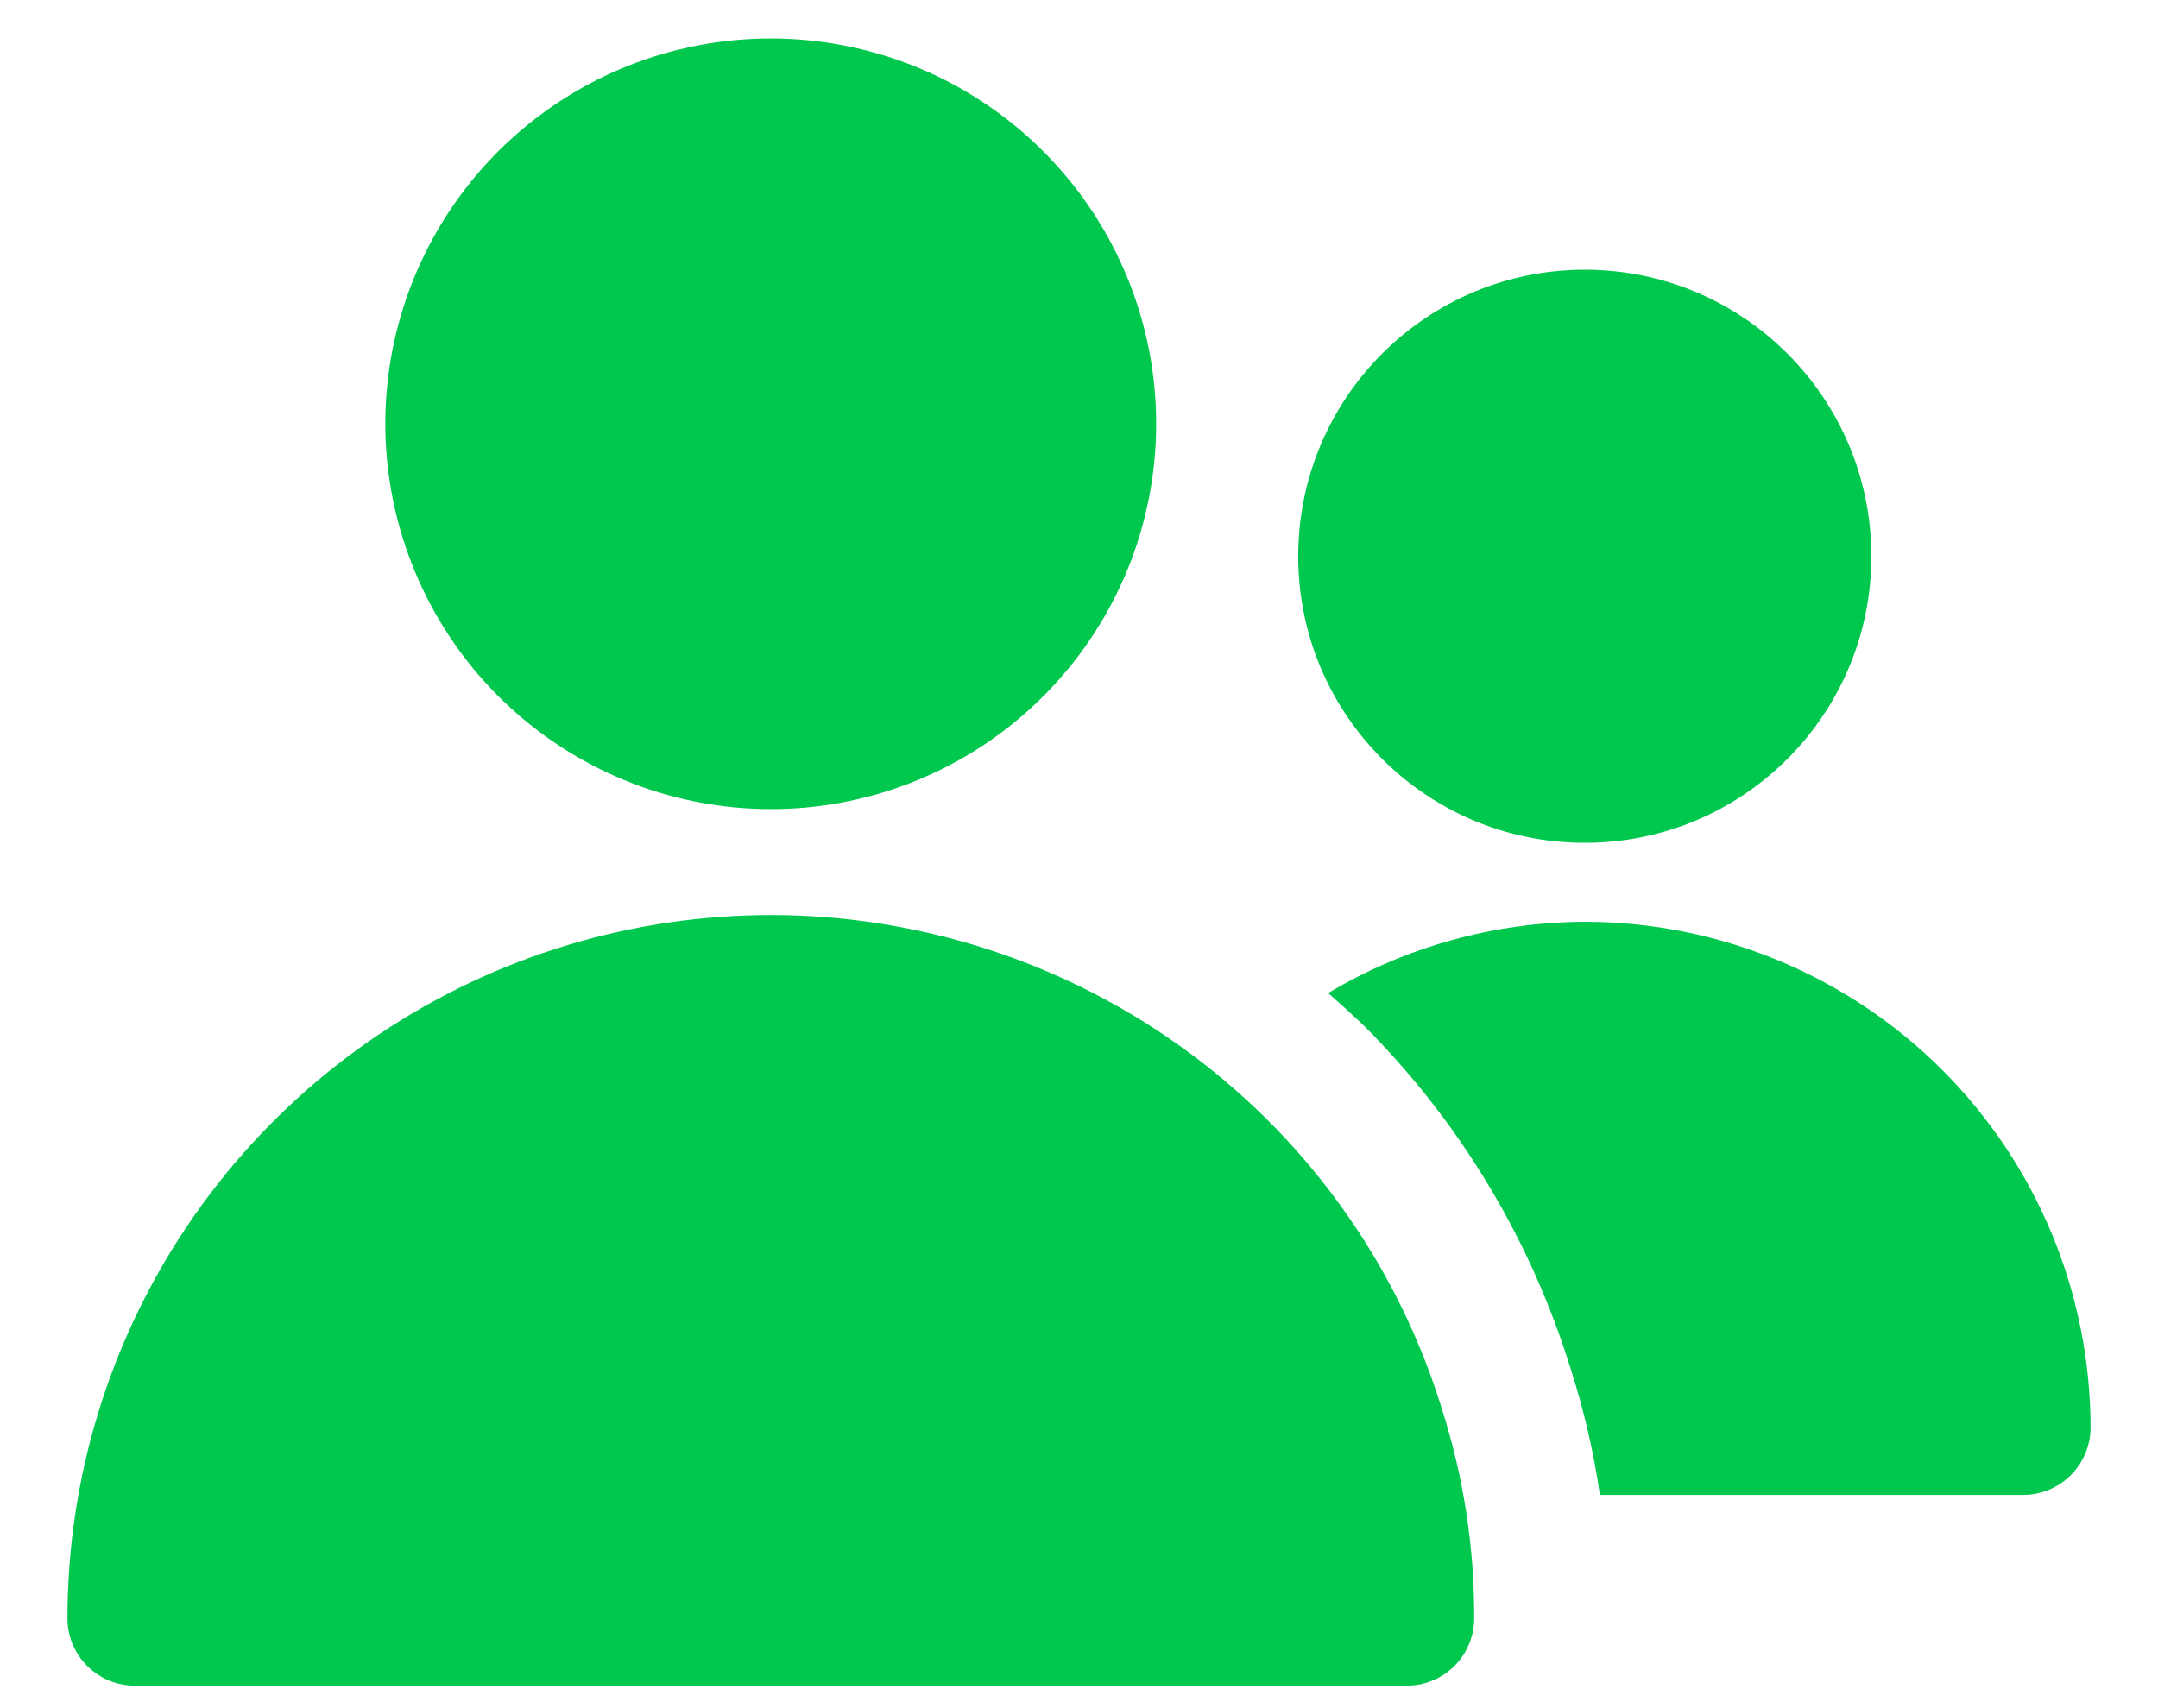
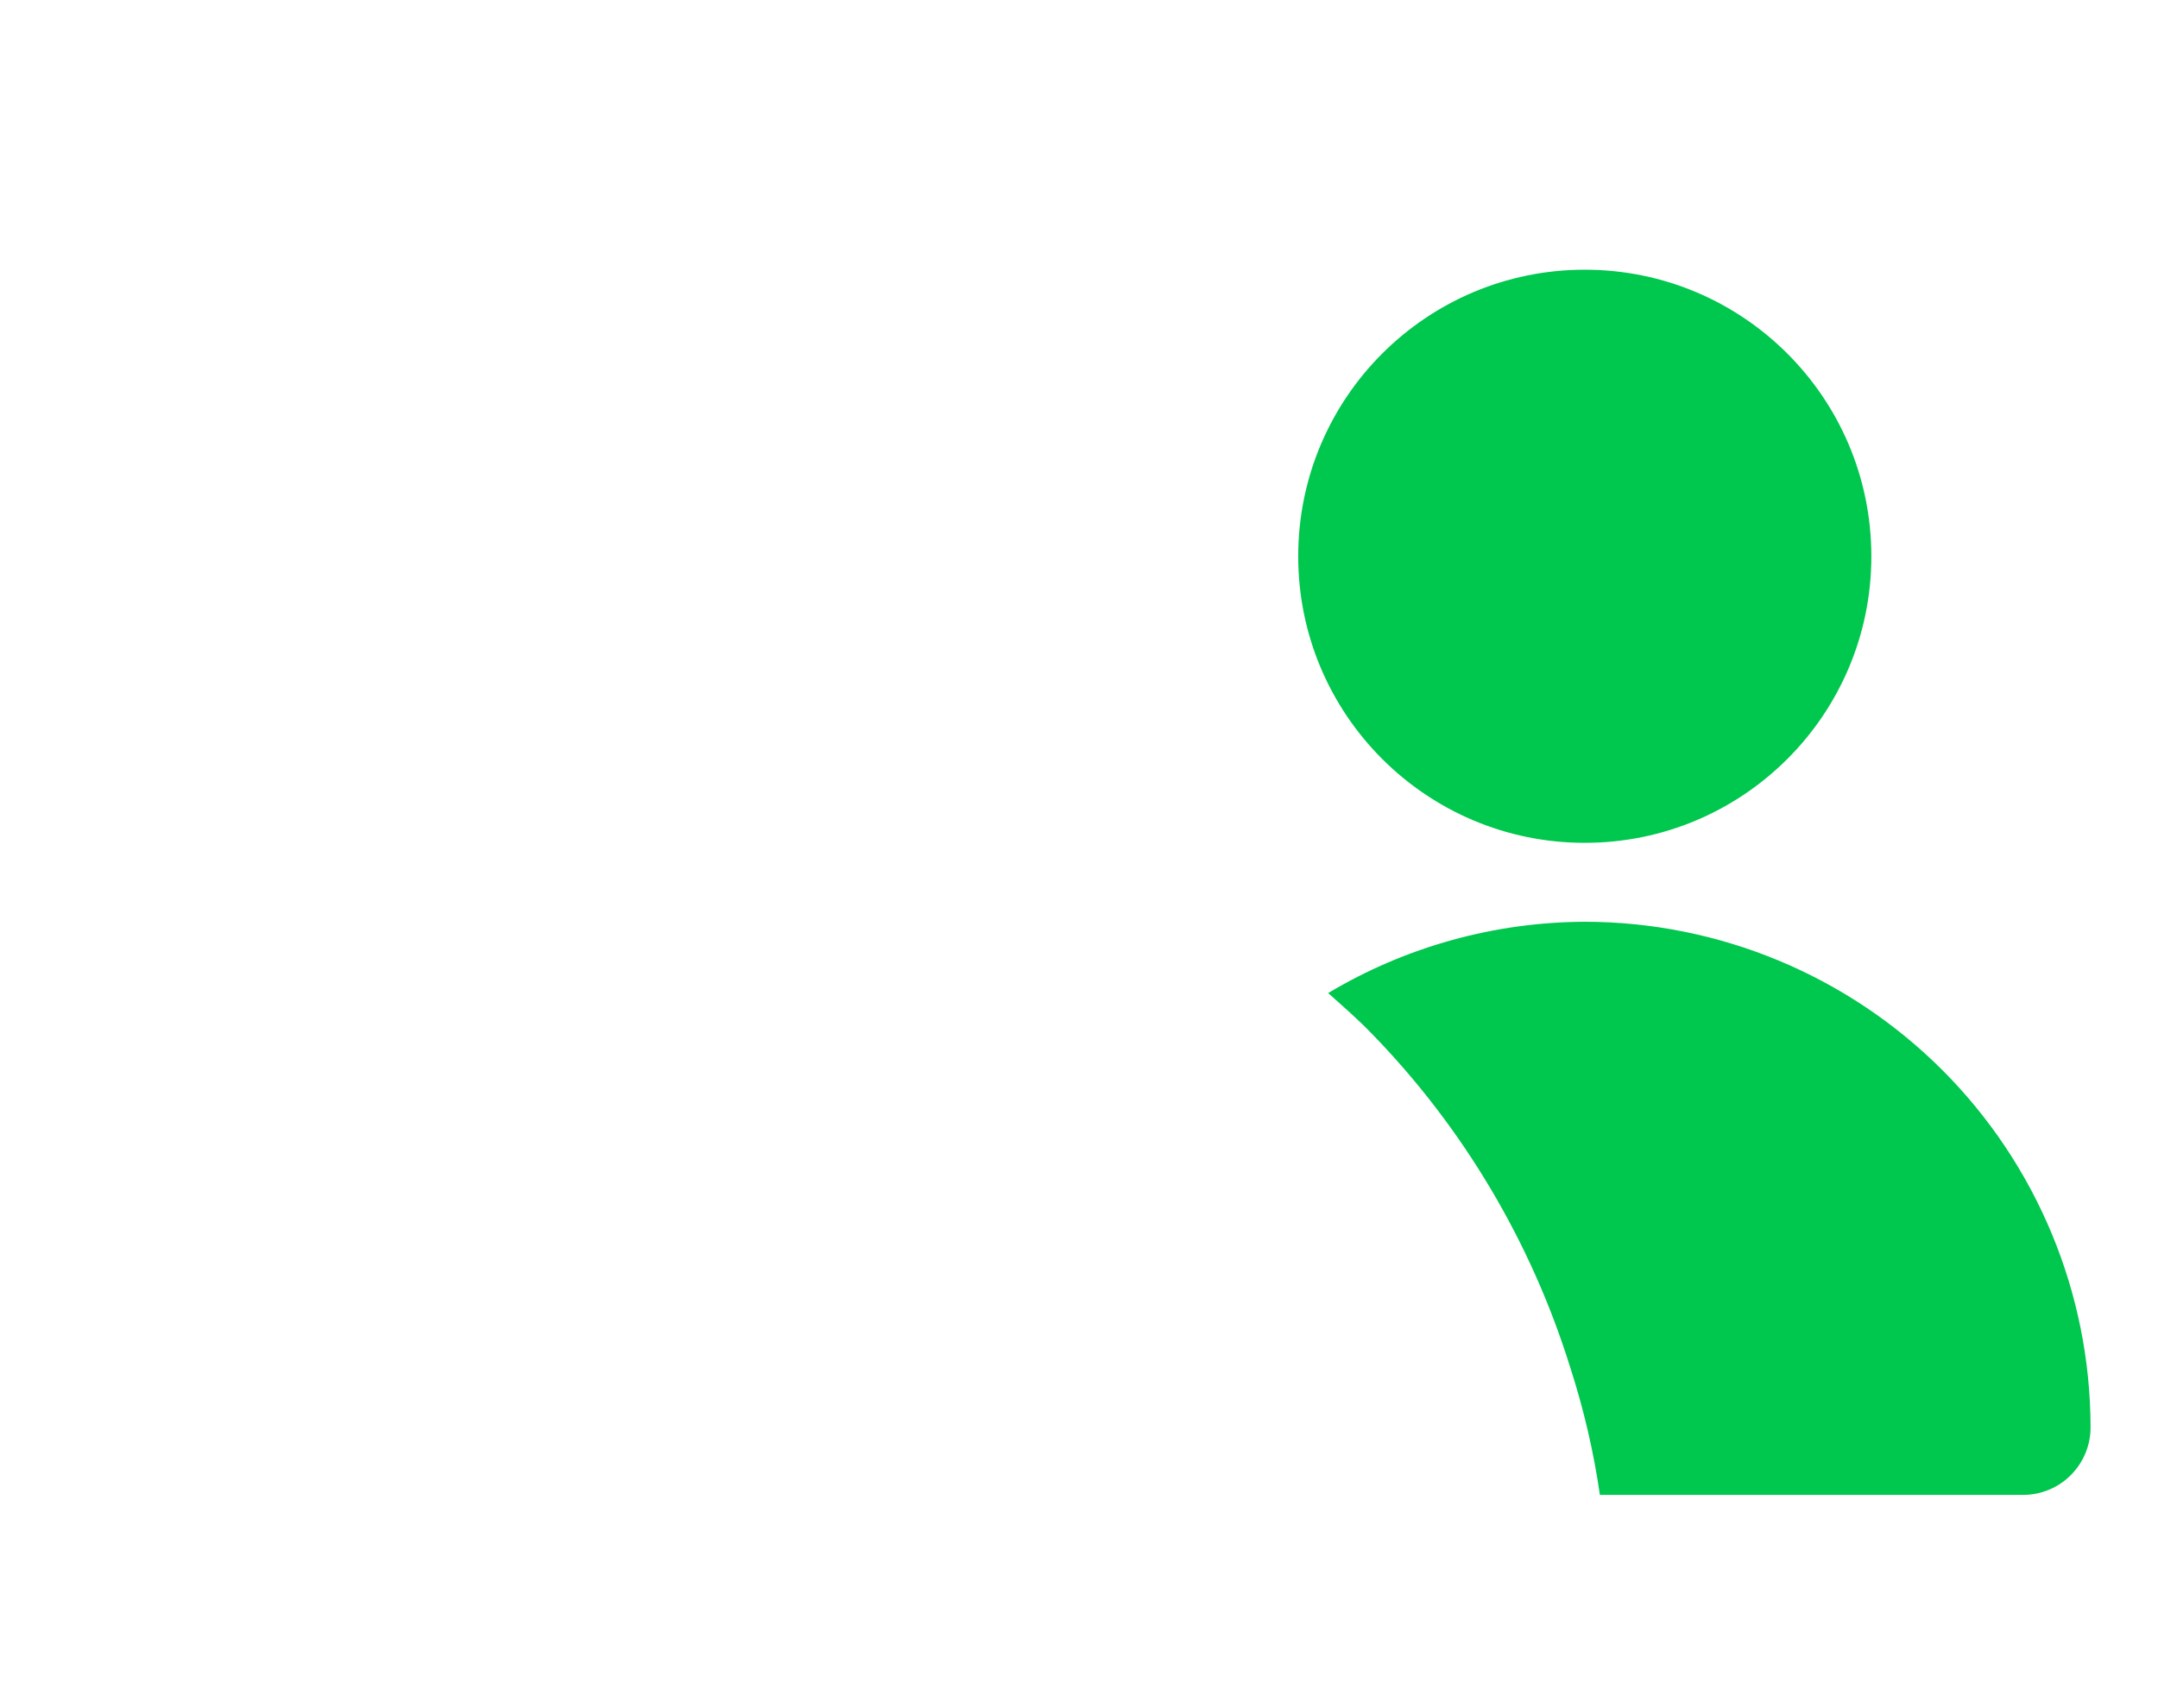
<svg xmlns="http://www.w3.org/2000/svg" width="24" height="19" viewBox="0 0 24 19" fill="none">
-   <path d="M8.572 9C9.42 9 10.248 8.749 10.953 8.278C11.658 7.807 12.207 7.137 12.532 6.354C12.856 5.571 12.941 4.709 12.776 3.878C12.61 3.046 12.202 2.282 11.602 1.683C11.003 1.083 10.239 0.675 9.408 0.51C8.576 0.345 7.714 0.43 6.931 0.754C6.148 1.079 5.478 1.628 5.008 2.333C4.537 3.038 4.285 3.867 4.285 4.715C4.287 5.851 4.739 6.941 5.542 7.744C6.346 8.547 7.435 8.999 8.572 9Z" fill="#00C74D" />
-   <path d="M14.179 12.541C13.093 11.427 11.699 10.662 10.176 10.344C8.653 10.025 7.07 10.168 5.628 10.754C4.187 11.34 2.953 12.343 2.084 13.633C1.215 14.924 0.751 16.444 0.75 18C0.75 18.199 0.829 18.39 0.97 18.531C1.11 18.671 1.301 18.75 1.5 18.75H15.645C15.844 18.75 16.035 18.671 16.175 18.531C16.316 18.39 16.395 18.199 16.395 18C16.398 17.205 16.275 16.414 16.031 15.657C15.668 14.487 15.033 13.419 14.179 12.541Z" fill="#00C74D" />
  <path d="M17.625 9.375C19.385 9.375 20.812 7.948 20.812 6.188C20.812 4.427 19.385 3 17.625 3C15.865 3 14.438 4.427 14.438 6.188C14.438 7.948 15.865 9.375 17.625 9.375Z" fill="#00C74D" />
  <path d="M17.625 10.253C16.62 10.257 15.634 10.53 14.771 11.046C14.933 11.191 15.098 11.334 15.251 11.492C16.273 12.541 17.031 13.818 17.465 15.216C17.614 15.677 17.724 16.149 17.793 16.628H22.5C22.699 16.628 22.89 16.549 23.03 16.408C23.171 16.267 23.25 16.077 23.25 15.878C23.248 14.386 22.655 12.957 21.601 11.902C20.546 10.848 19.116 10.254 17.625 10.253Z" fill="#00C74D" />
</svg>